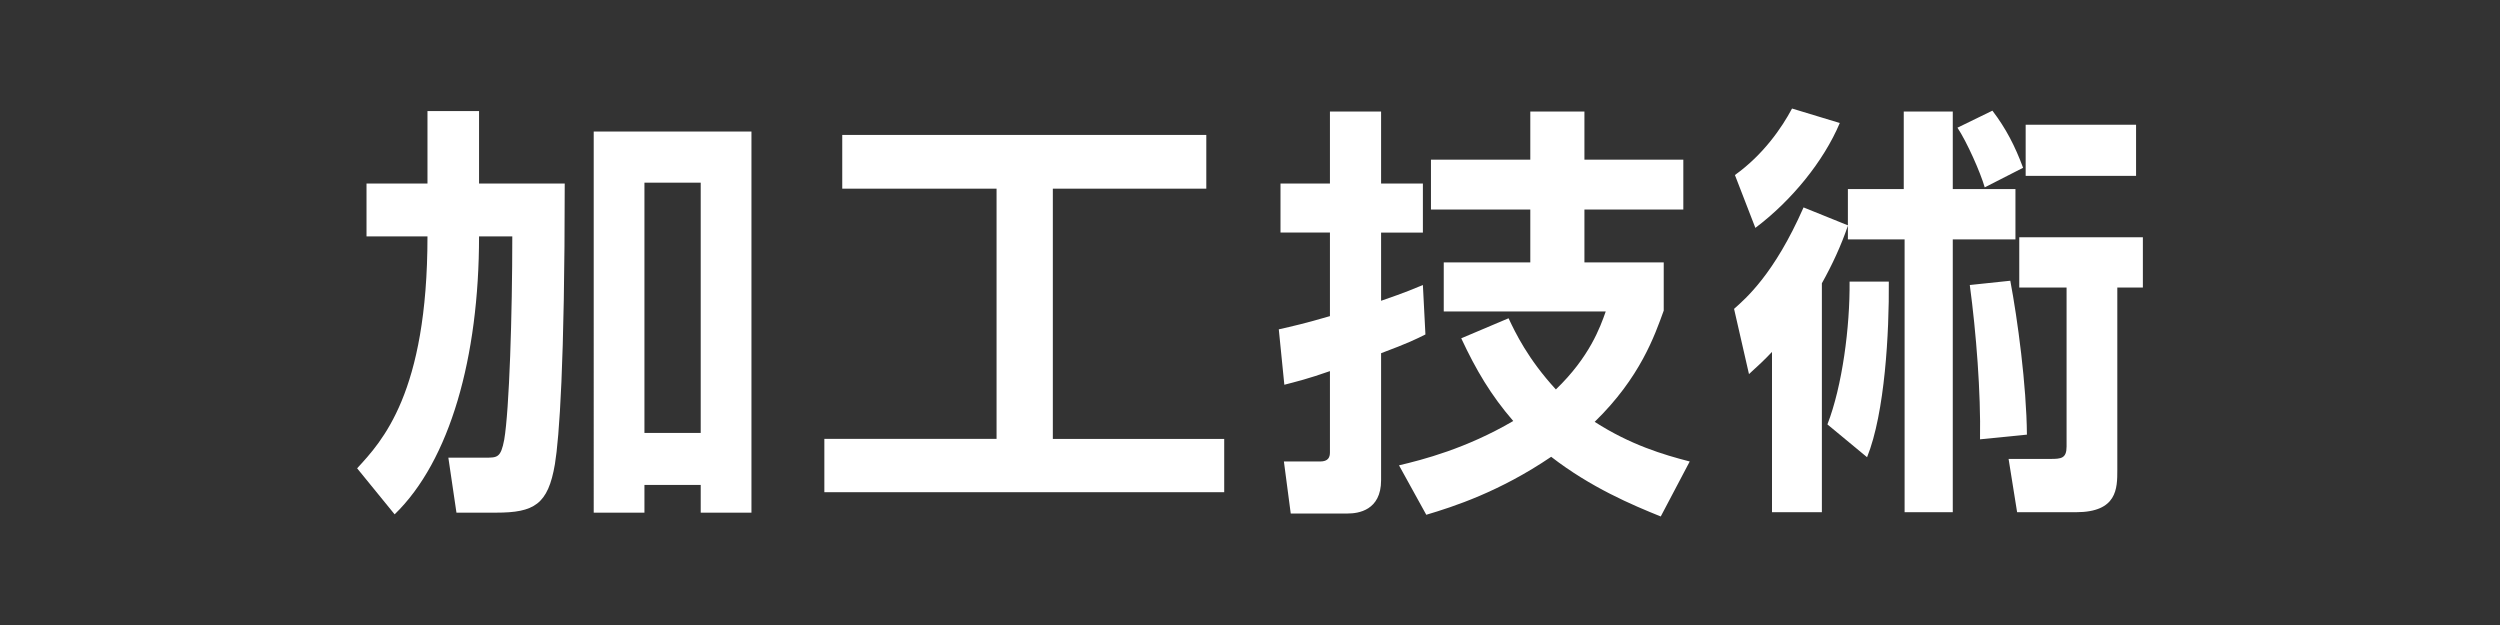
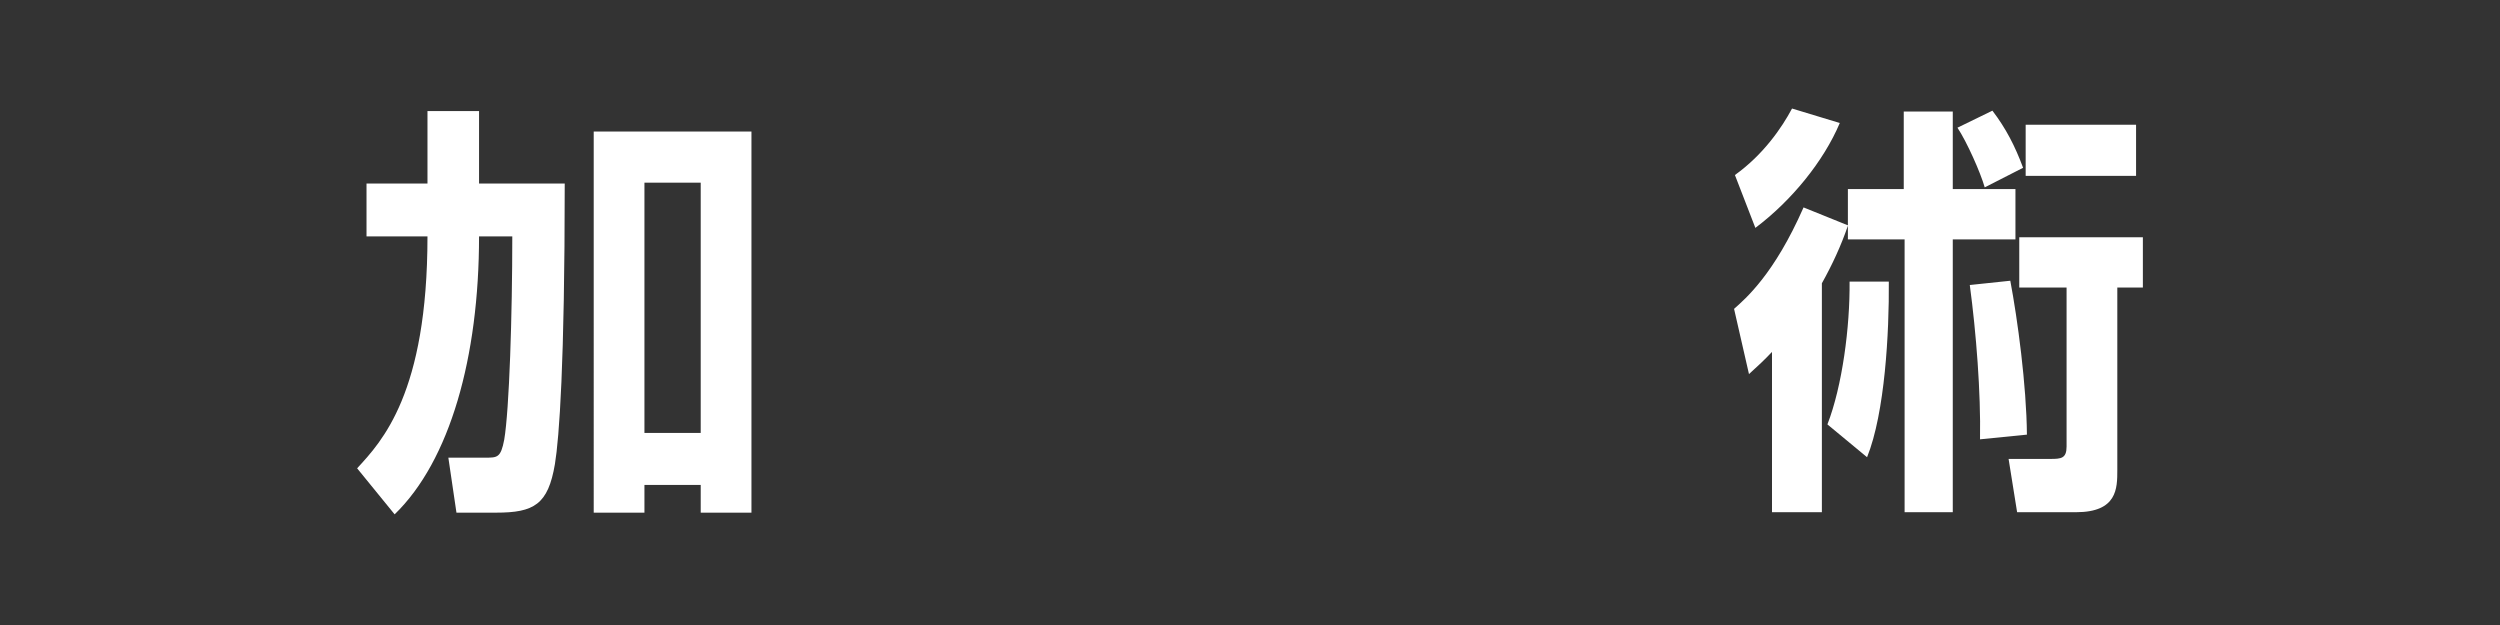
<svg xmlns="http://www.w3.org/2000/svg" version="1.1" id="レイヤー_1" x="0px" y="0px" width="200px" height="50px" viewBox="0 0 200 50" enable-background="new 0 0 200 50" xml:space="preserve">
  <rect x="0" y="0" width="200" height="50" fill="#333333" stroke="none" />
  <g>
    <g>
      <path fill="#FFFFFF" d="M28.57,37.465c1.978-2.148,5.628-6.002,5.628-18.552h-4.877v-4.229h4.877V8.886h4.126v5.798h6.854    c0,14.494-0.443,20.36-0.784,22.44c-0.546,3.239-1.671,3.888-4.706,3.888h-3.172l-0.648-4.399h2.967c0.955,0,1.229,0,1.502-1.433    c0.408-2.387,0.647-10.026,0.647-16.267h-2.66c0,9.65-2.319,17.938-6.753,22.235L28.57,37.465z M47.498,10.523h12.618v30.488    h-4.059v-2.217h-4.502v2.217h-4.058V10.523z M51.555,14.615v20.02h4.502v-20.02H51.555z" />
-       <path fill="#FFFFFF" d="M67.38,10.796h29.124v4.297H84.227v20.019h13.71v4.264H65.948v-4.264h13.777V15.093H67.38V10.796z" />
-       <path fill="#FFFFFF" d="M102.303,26.347c1.057-0.238,2.113-0.477,4.092-1.057v-6.685h-3.955v-3.922h3.955V8.92h4.092v5.764h3.344    v3.922h-3.344v5.457c2.082-0.717,2.592-0.955,3.344-1.262l0.203,3.956c-0.75,0.375-1.363,0.682-3.547,1.5V38.42    c0,2.421-1.84,2.66-2.66,2.66h-4.568l-0.547-4.161h2.898c0.648,0,0.785-0.341,0.785-0.716v-6.514    c-1.738,0.613-2.729,0.853-3.648,1.091L102.303,26.347z M133.098,24.847c-0.717,1.978-1.875,5.354-5.525,8.901    c2.865,1.841,5.492,2.626,7.605,3.171l-2.318,4.399c-2.285-0.921-5.594-2.318-8.766-4.774c-4.125,2.797-7.809,3.99-9.992,4.638    l-2.182-3.955c1.875-0.443,5.354-1.33,9.139-3.547c-1.773-2.047-2.967-4.059-4.16-6.616l3.785-1.603    c0.547,1.159,1.535,3.239,3.785,5.694c2.695-2.592,3.547-4.979,3.99-6.24H115.5v-3.922h6.924v-4.229h-7.947v-3.989h7.947V8.92    h4.33v3.854h7.912v3.989h-7.912v4.229h6.344V24.847z" />
      <path fill="#FFFFFF" d="M147.83,18.06c-0.545,1.604-1.262,3.138-2.08,4.604v18.313h-3.99V28.154    c-0.613,0.648-1.125,1.126-1.842,1.773l-1.193-5.218c0.922-0.818,3.207-2.762,5.559-8.116l3.547,1.433v-2.899h4.469V8.92h3.922    v6.207h5.014v4.024h-5.014v21.826h-3.854V19.151h-4.537V18.06z M138.793,14.002c2.285-1.637,3.752-3.786,4.57-5.32l3.82,1.159    c-1.297,3.069-3.854,6.207-6.754,8.39L138.793,14.002z M146.193,33.952c1.193-3.069,1.809-7.81,1.773-11.425h3.139    c0.033,4.059-0.309,10.504-1.74,14.051L146.193,33.952z M159.393,8.853c1.09,1.432,1.807,2.83,2.455,4.569l-3.07,1.568    c-0.34-1.193-1.432-3.648-2.182-4.774L159.393,8.853z M158.402,35.146c0.068-3.751-0.307-8.525-0.818-12.345l3.24-0.342    c0.58,3.069,1.295,8.355,1.33,12.312L158.402,35.146z M171.43,18.98v4.024h-2.045v14.597c0,1.466,0,3.376-3.309,3.376h-4.707    l-0.682-4.263h3.342c0.854,0,1.297-0.034,1.297-0.989V23.005h-3.785V18.98H171.43z M170.885,9.978v4.093h-8.832V9.978H170.885z" />
    </g>
  </g>
</svg>